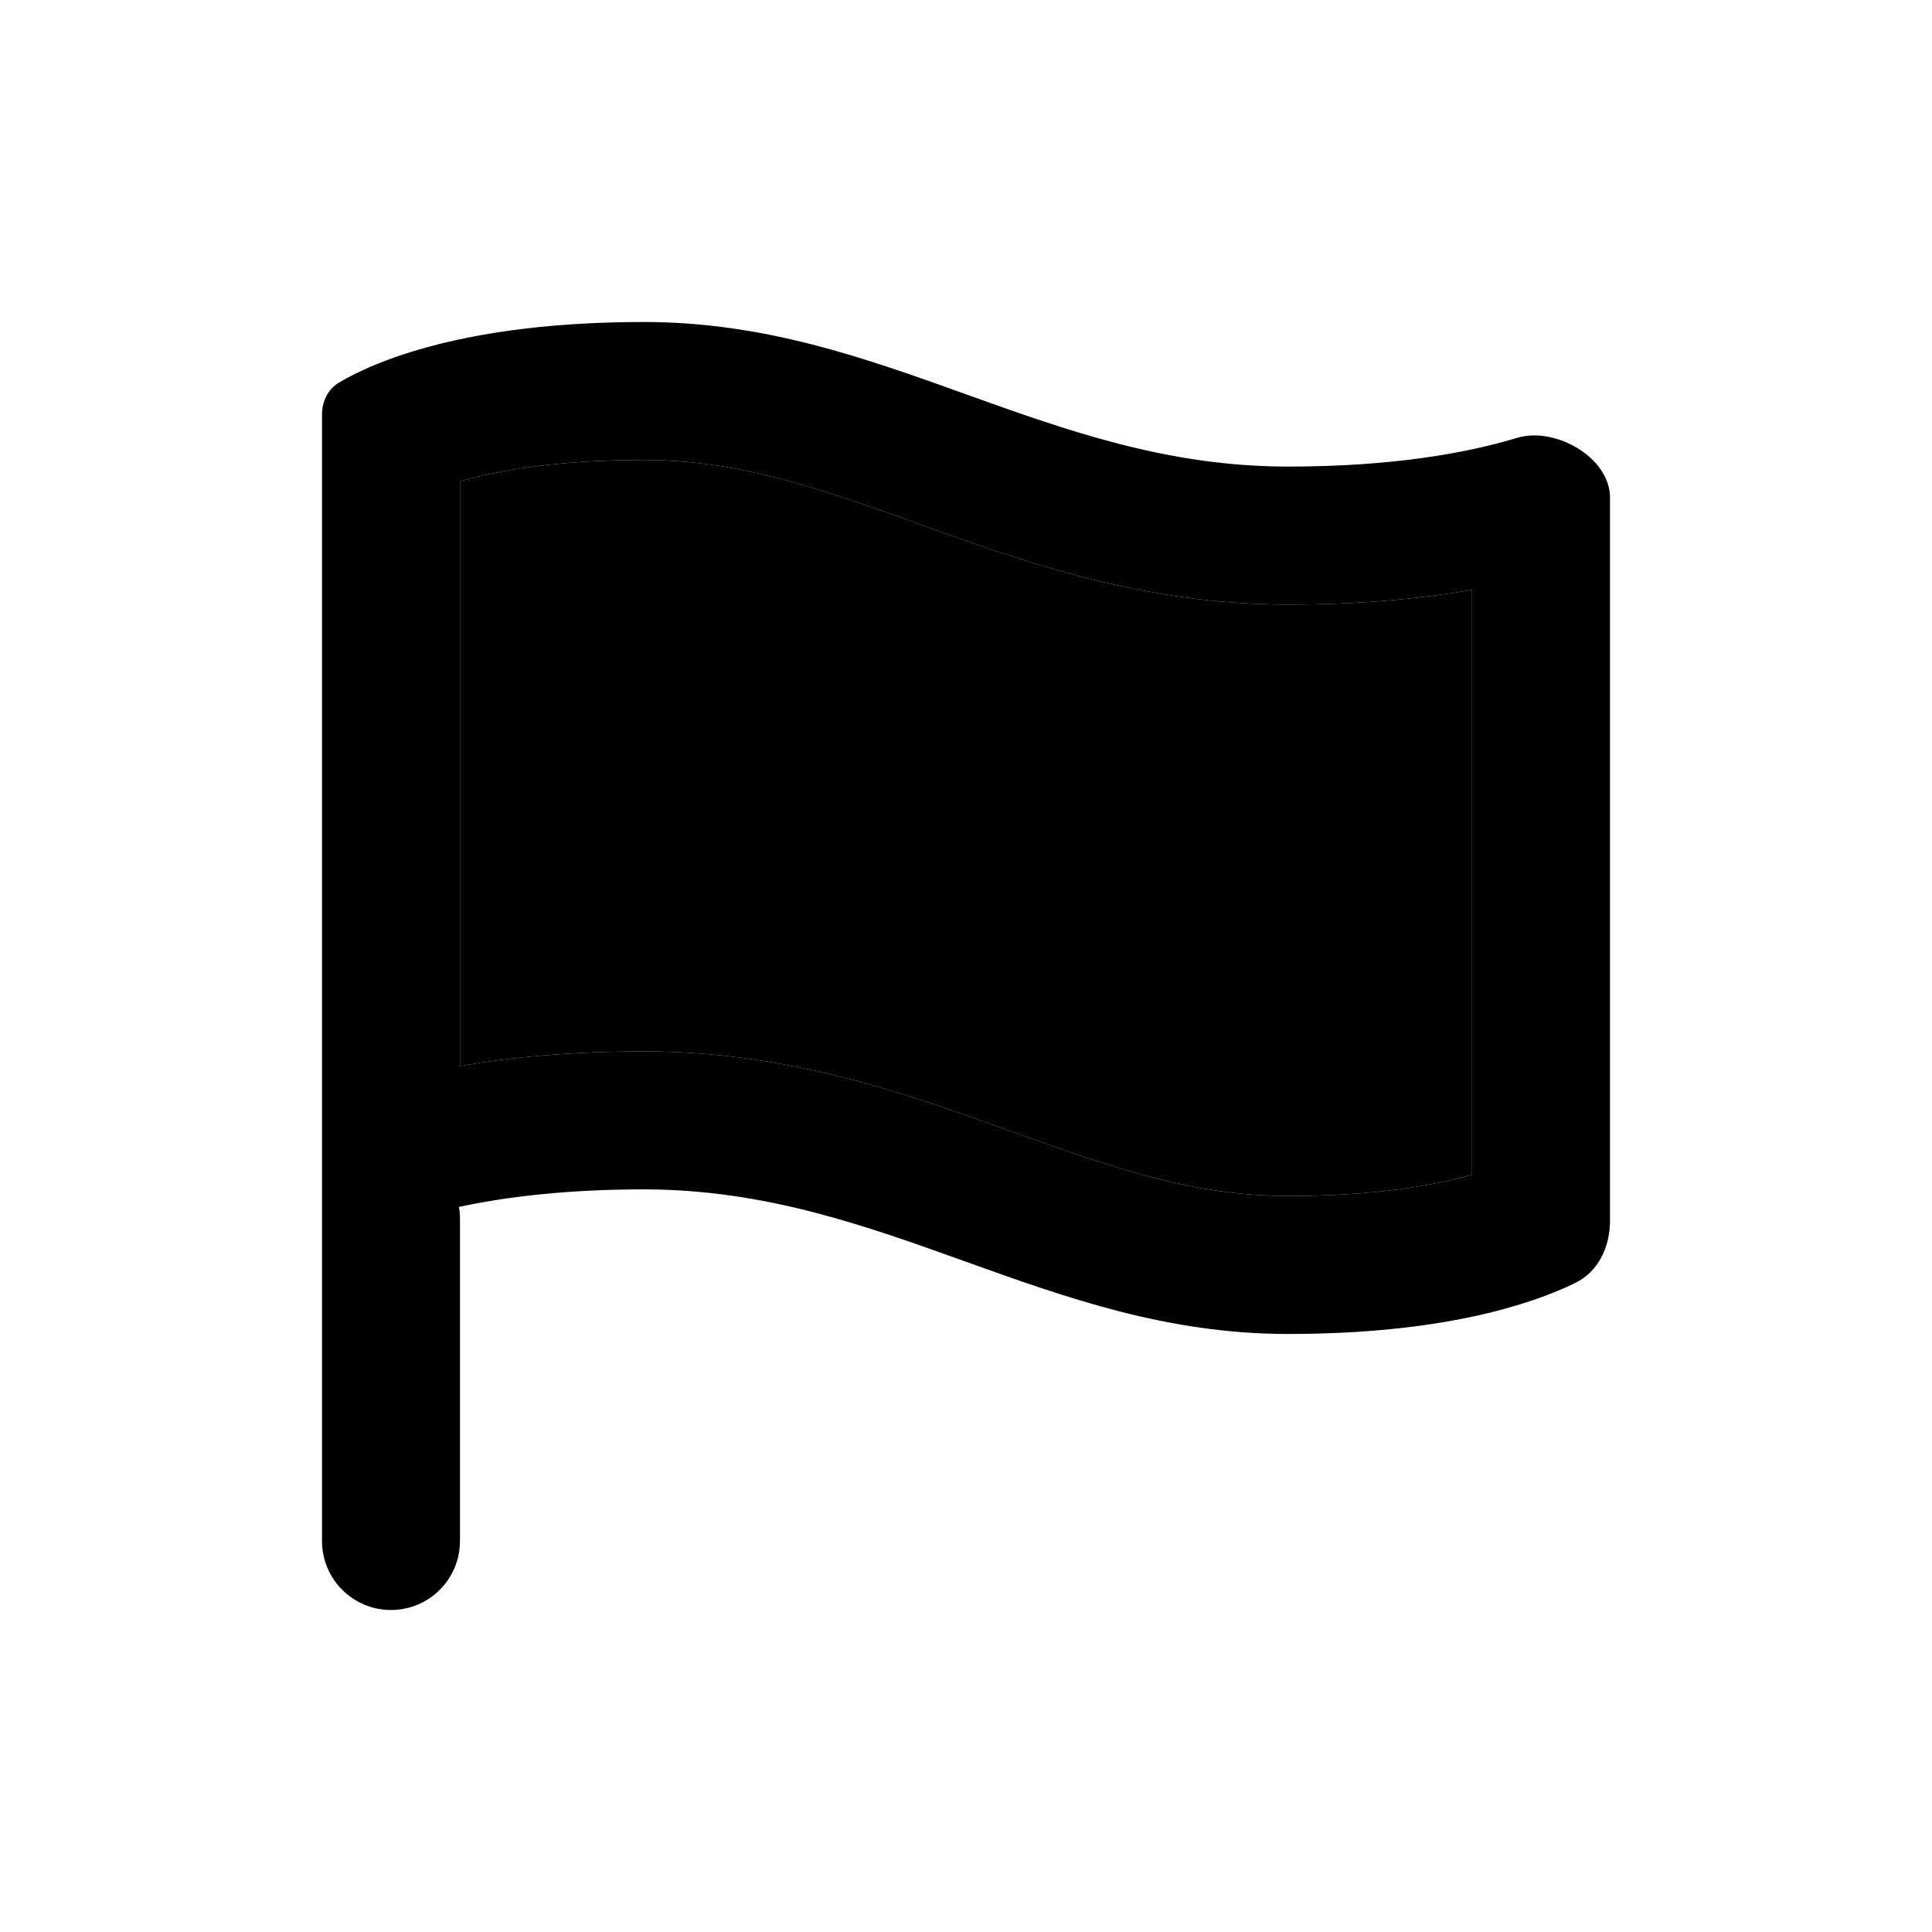
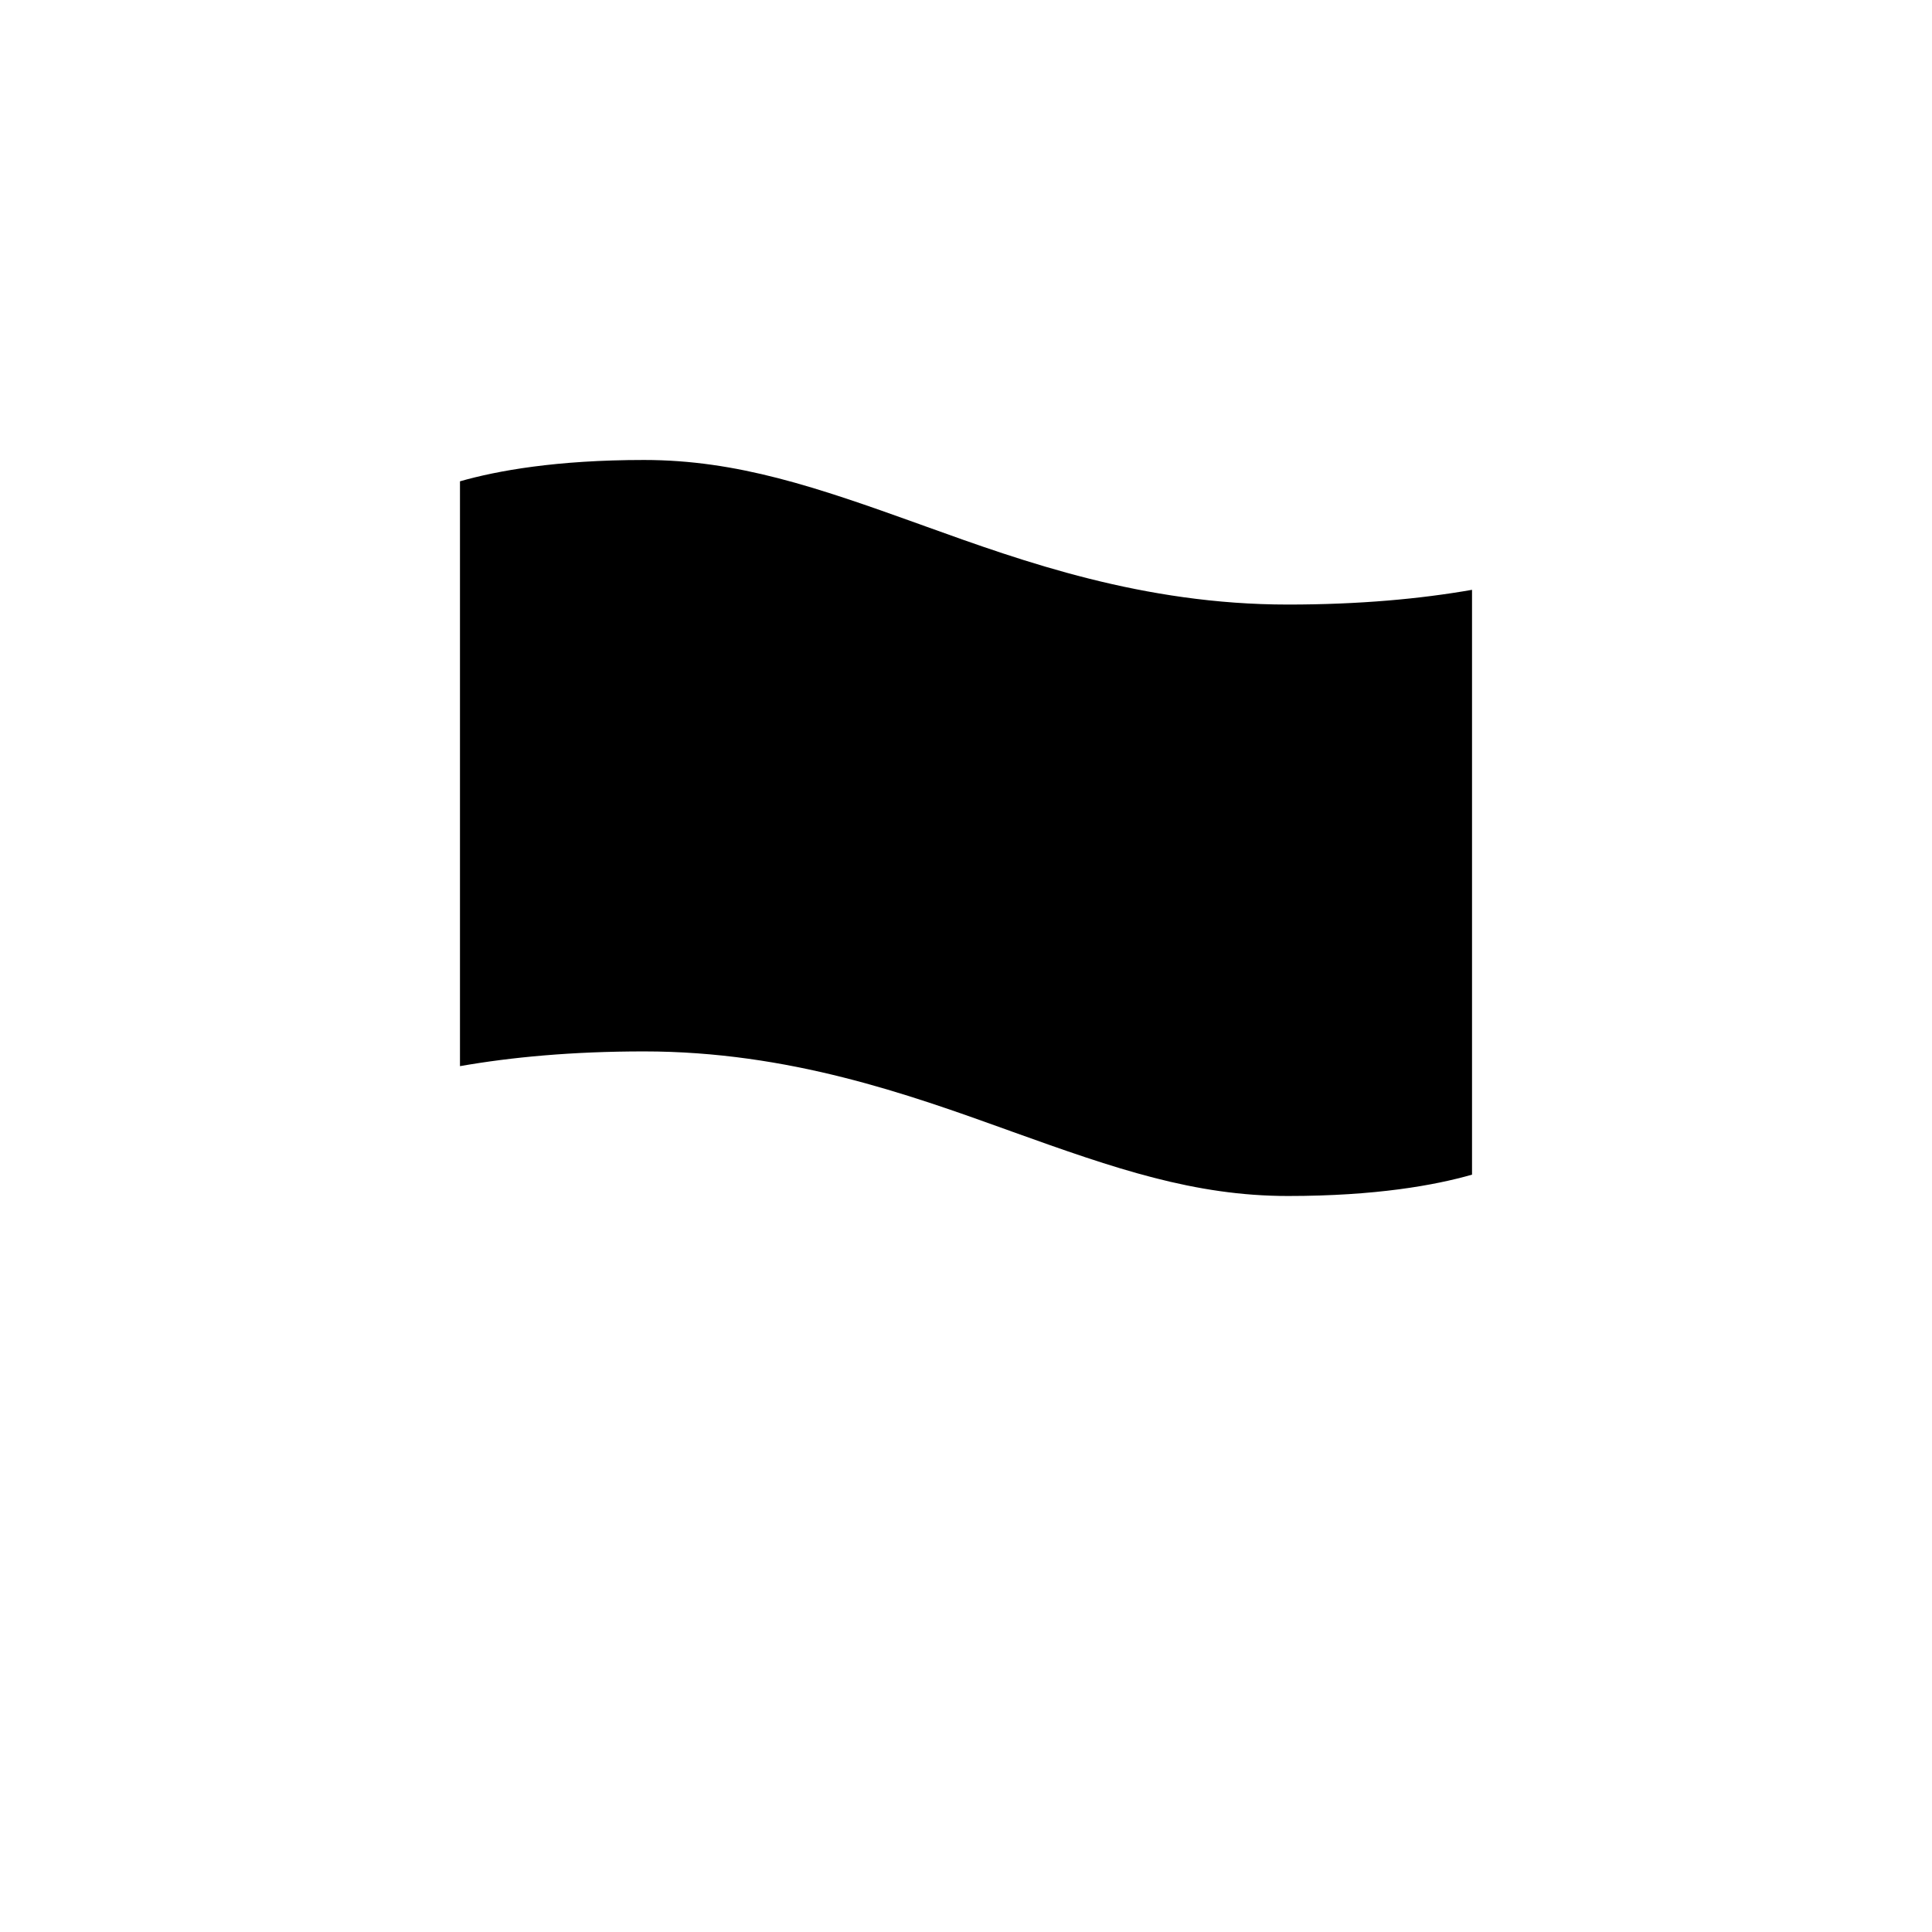
<svg xmlns="http://www.w3.org/2000/svg" width="24" height="24" viewBox="0 0 24 24" fill="none">
-   <path fill-rule="evenodd" clip-rule="evenodd" d="M8 14.775C7.047 14.775 6.296 14.866 5.714 14.99C5.71 14.991 5.706 14.992 5.701 14.993C5.71 15.041 5.714 15.092 5.714 15.143V19.143C5.714 19.616 5.331 20 4.857 20C4.384 20 4 19.616 4 19.143V5.153C4 4.991 4.07 4.837 4.209 4.754C4.636 4.5 5.761 4 8 4C9.5 4 10.75 4.449 12 4.898C13.25 5.347 14.5 5.796 16 5.796C17.295 5.796 18.217 5.629 18.847 5.439C19.32 5.296 20 5.685 20 6.179V15.164C20 15.488 19.858 15.796 19.567 15.938C19.023 16.203 17.922 16.571 16 16.571C14.5 16.571 13.25 16.122 12 15.674C10.75 15.225 9.5 14.775 8 14.775ZM8 13.061C7.109 13.061 6.353 13.132 5.714 13.244V5.979C6.176 5.847 6.912 5.714 8 5.714C9.161 5.714 10.146 6.053 11.421 6.511L11.498 6.539C12.709 6.975 14.2 7.51 16 7.51C16.89 7.51 17.647 7.439 18.286 7.327V14.592C17.825 14.724 17.09 14.857 16 14.857C14.839 14.857 13.854 14.518 12.579 14.06L12.502 14.032C11.291 13.597 9.8 13.061 8 13.061Z" fill="black" />
  <path d="M5.714 13.244C6.353 13.132 7.109 13.061 8 13.061C9.8 13.061 11.291 13.597 12.502 14.032L12.579 14.06C13.854 14.518 14.839 14.857 16 14.857C17.09 14.857 17.825 14.724 18.286 14.592V7.327C17.647 7.439 16.89 7.51 16 7.51C14.2 7.51 12.709 6.975 11.498 6.539L11.421 6.511C10.146 6.053 9.161 5.714 8 5.714C6.912 5.714 6.176 5.847 5.714 5.979V13.244Z" fill="black" />
</svg>